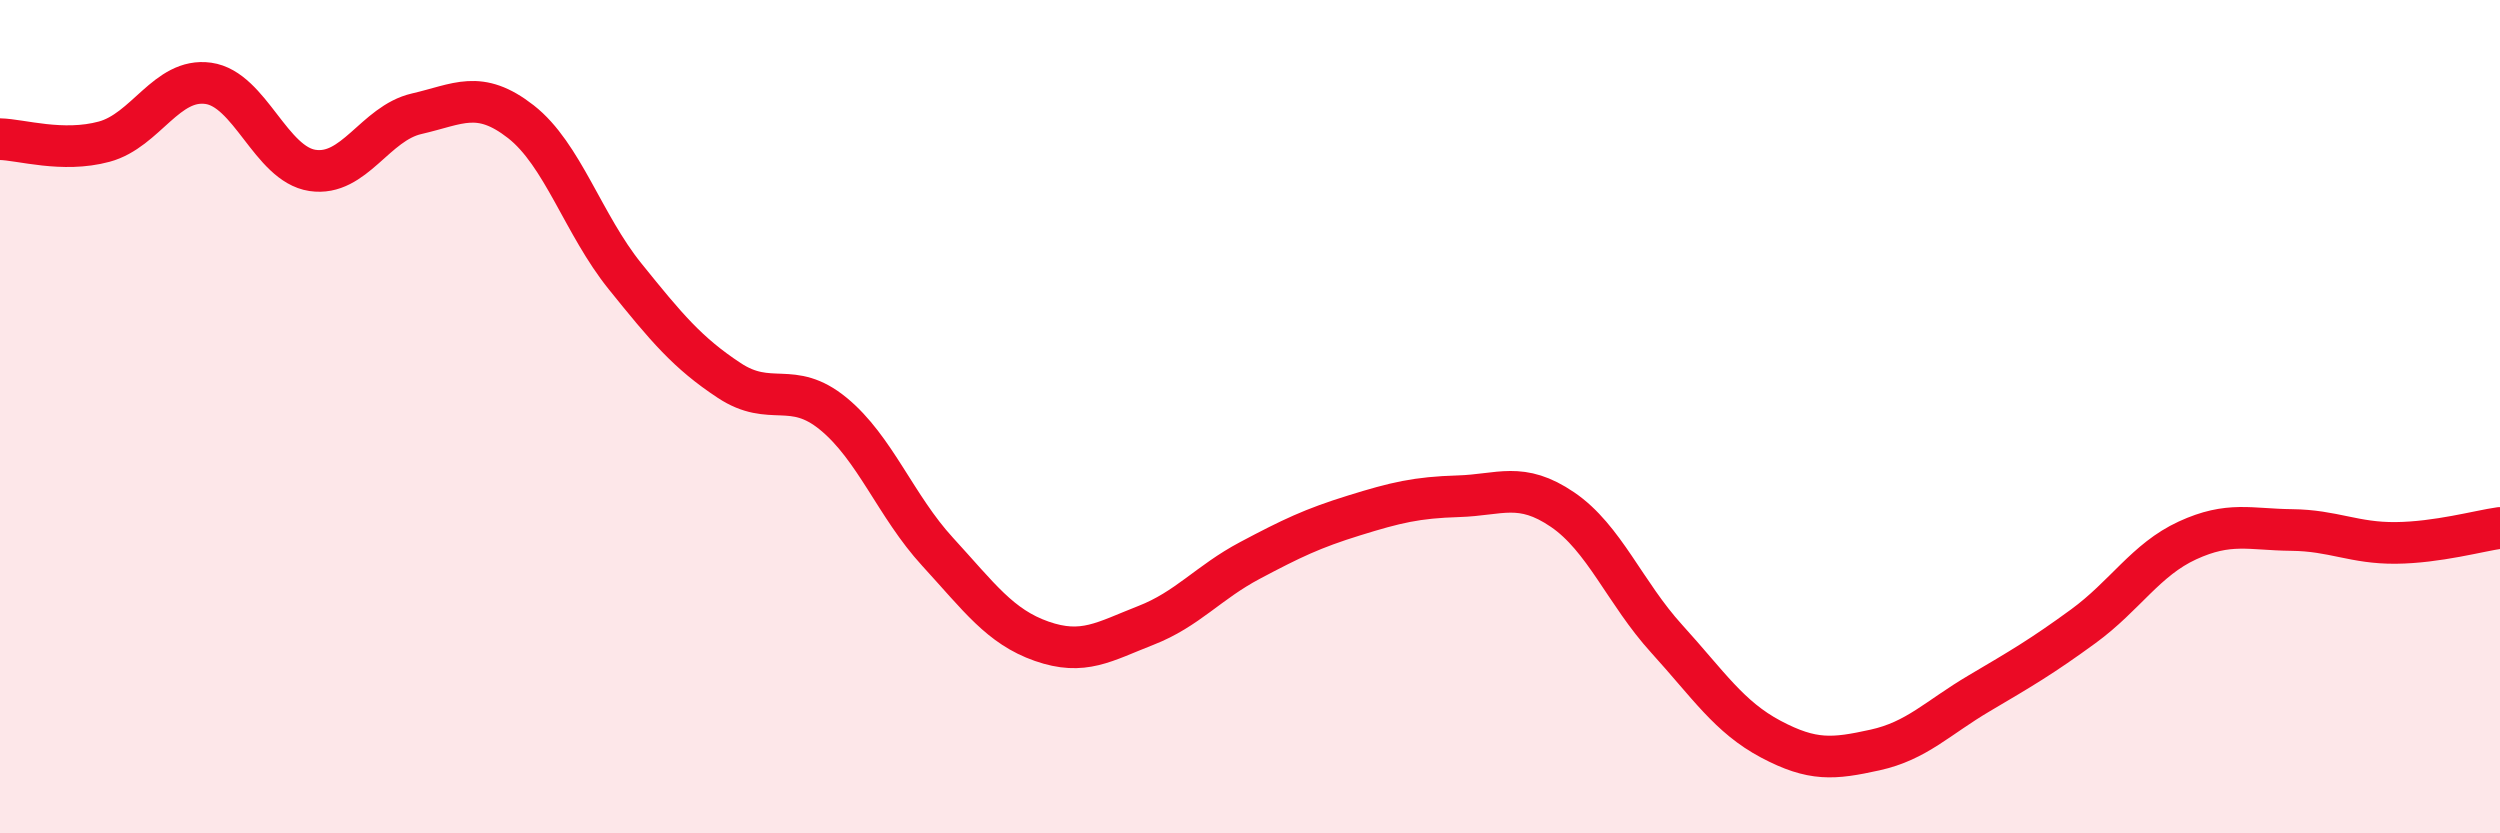
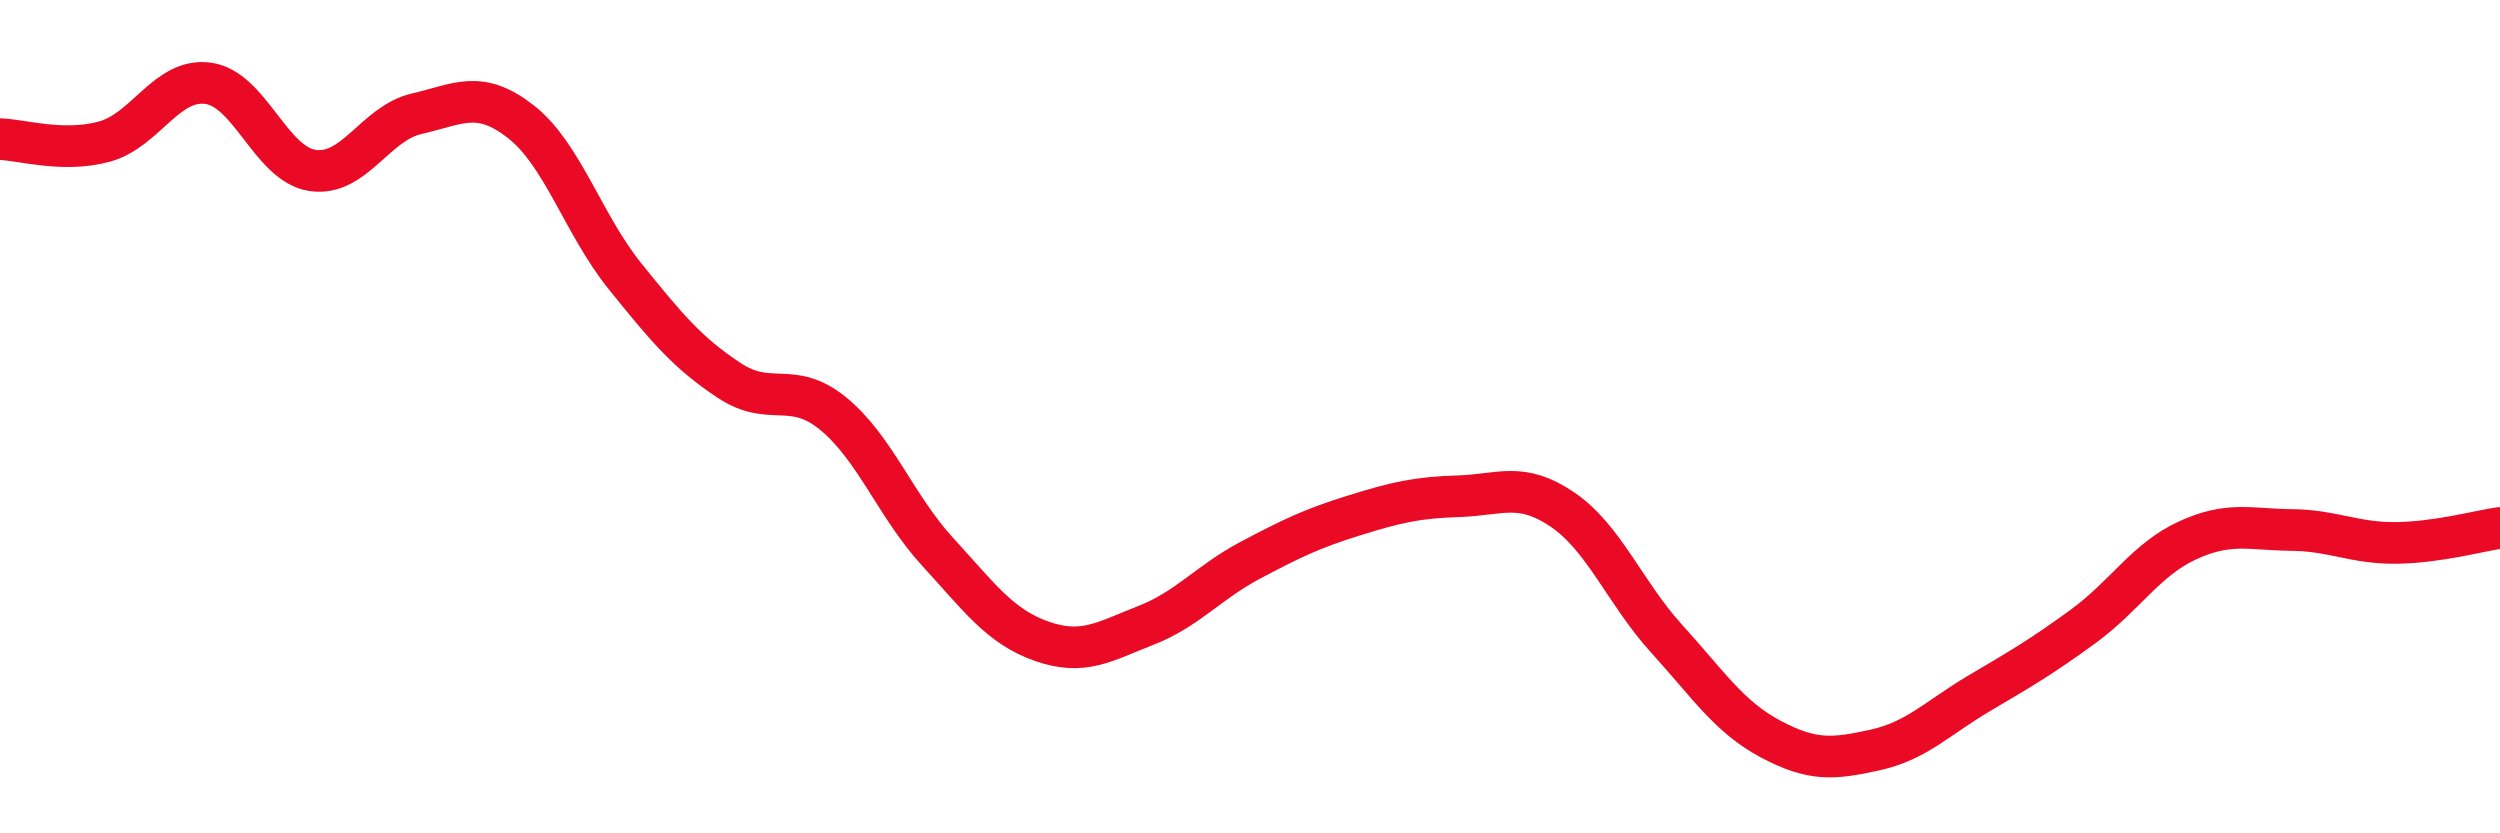
<svg xmlns="http://www.w3.org/2000/svg" width="60" height="20" viewBox="0 0 60 20">
-   <path d="M 0,3.34 C 0.5,3.35 1.5,3.67 2.5,3.4 C 3.5,3.13 4,1.86 5,2 C 6,2.14 6.5,3.94 7.5,4.09 C 8.5,4.24 9,2.96 10,2.73 C 11,2.5 11.5,2.14 12.5,2.92 C 13.5,3.7 14,5.39 15,6.63 C 16,7.87 16.5,8.47 17.5,9.13 C 18.5,9.79 19,9.11 20,9.93 C 21,10.75 21.5,12.15 22.5,13.24 C 23.5,14.33 24,15.04 25,15.39 C 26,15.74 26.5,15.4 27.5,15.01 C 28.5,14.62 29,13.98 30,13.45 C 31,12.92 31.5,12.68 32.5,12.37 C 33.5,12.06 34,11.94 35,11.91 C 36,11.88 36.5,11.55 37.5,12.23 C 38.5,12.91 39,14.23 40,15.33 C 41,16.43 41.5,17.21 42.5,17.74 C 43.5,18.27 44,18.22 45,18 C 46,17.78 46.5,17.23 47.5,16.64 C 48.5,16.05 49,15.76 50,15.03 C 51,14.3 51.5,13.43 52.5,12.97 C 53.5,12.51 54,12.71 55,12.72 C 56,12.73 56.5,13.04 57.5,13.03 C 58.5,13.02 59.5,12.74 60,12.67L60 20L0 20Z" fill="#EB0A25" opacity="0.1" stroke-linecap="round" stroke-linejoin="round" />
  <path d="M 0,3.34 C 0.5,3.35 1.5,3.67 2.5,3.4 C 3.5,3.13 4,1.86 5,2 C 6,2.14 6.5,3.94 7.5,4.09 C 8.5,4.24 9,2.96 10,2.73 C 11,2.5 11.5,2.14 12.5,2.92 C 13.5,3.7 14,5.39 15,6.63 C 16,7.87 16.5,8.47 17.5,9.13 C 18.5,9.79 19,9.11 20,9.93 C 21,10.75 21.5,12.15 22.5,13.24 C 23.5,14.33 24,15.04 25,15.39 C 26,15.74 26.5,15.4 27.5,15.01 C 28.5,14.62 29,13.98 30,13.45 C 31,12.92 31.5,12.68 32.5,12.37 C 33.5,12.06 34,11.94 35,11.91 C 36,11.88 36.5,11.55 37.5,12.23 C 38.5,12.91 39,14.23 40,15.33 C 41,16.43 41.5,17.21 42.5,17.74 C 43.5,18.27 44,18.22 45,18 C 46,17.78 46.5,17.23 47.5,16.64 C 48.5,16.05 49,15.76 50,15.03 C 51,14.3 51.5,13.43 52.5,12.97 C 53.5,12.51 54,12.71 55,12.72 C 56,12.73 56.5,13.04 57.5,13.03 C 58.5,13.02 59.5,12.74 60,12.67" stroke="#EB0A25" stroke-width="1" fill="none" stroke-linecap="round" stroke-linejoin="round" />
</svg>